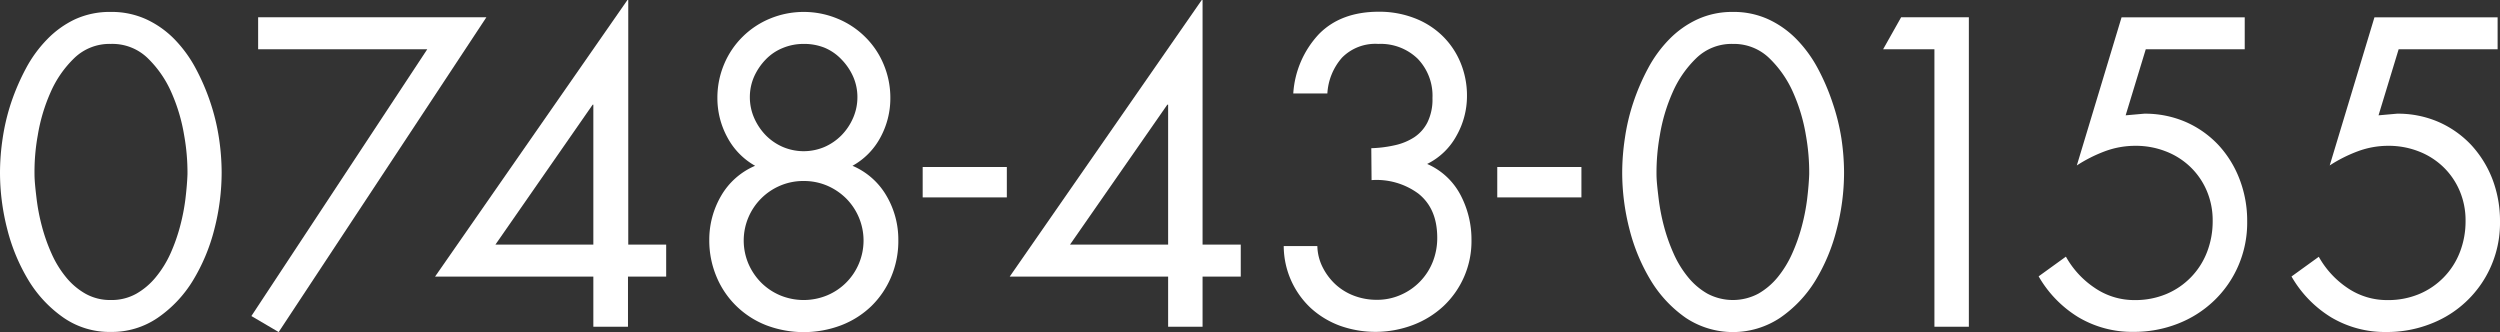
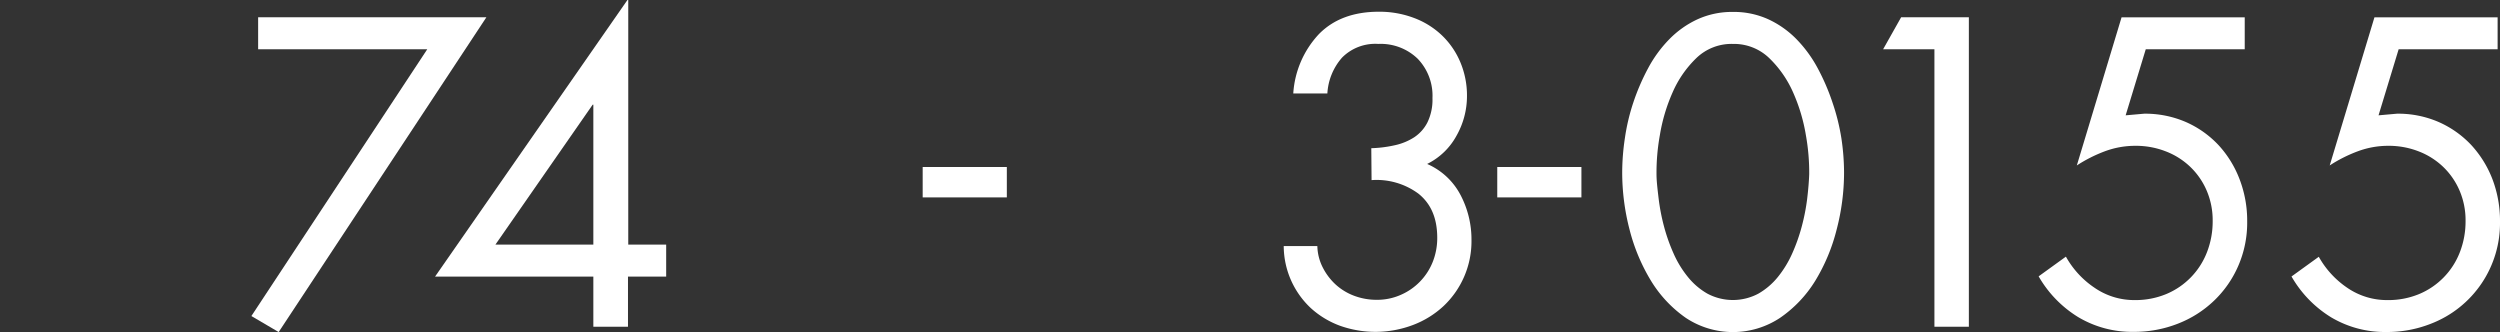
<svg xmlns="http://www.w3.org/2000/svg" viewBox="0 0 366.57 48.69">
  <rect x="0" y="0" width="366.57" height="48.69" fill="#333333" stroke="none" />
  <defs>
    <style>.cls-1{fill:#fff;}</style>
  </defs>
  <g id="レイヤー_2" data-name="レイヤー 2">
    <g id="コンタクト">
-       <path class="cls-1" d="M16.25,1.75a12.15,12.15,0,0,1,5.2,1.08,14,14,0,0,1,4.13,2.92A18.83,18.83,0,0,1,28.68,10a32,32,0,0,1,2.16,5,31,31,0,0,1,1.27,5.26,34.42,34.42,0,0,1,.39,5,33.42,33.42,0,0,1-1.08,8.39,27.38,27.38,0,0,1-3.16,7.53,17.94,17.94,0,0,1-5.12,5.41,11.89,11.89,0,0,1-6.89,2.08,11.83,11.83,0,0,1-6.92-2.08A18.09,18.09,0,0,1,4.24,41.2a27.38,27.38,0,0,1-3.16-7.53A33.42,33.42,0,0,1,0,25.28a34.42,34.42,0,0,1,.39-5A30.93,30.93,0,0,1,1.65,15a33,33,0,0,1,2.17-5,18.53,18.53,0,0,1,3.1-4.24A14,14,0,0,1,11,2.83,12.2,12.2,0,0,1,16.25,1.75Zm0,4.69a7.43,7.43,0,0,0-5.36,2.08A15.7,15.7,0,0,0,7.4,13.57a25.7,25.7,0,0,0-1.86,6.26,30.08,30.08,0,0,0-.48,5.69c0,1,.14,2.23.3,3.58a29.61,29.61,0,0,0,.78,4.06,26,26,0,0,0,1.41,4,15,15,0,0,0,2.11,3.46,10.07,10.07,0,0,0,2.86,2.44,7.35,7.35,0,0,0,3.73.93A7.38,7.38,0,0,0,20,43.06a10.21,10.21,0,0,0,2.86-2.44A15.36,15.36,0,0,0,25,37.16a26,26,0,0,0,1.41-4,29.78,29.78,0,0,0,.78-4c.16-1.33.26-2.53.3-3.61A30.93,30.93,0,0,0,27,19.83a25.7,25.7,0,0,0-1.86-6.26,15.86,15.86,0,0,0-3.49-5.05A7.43,7.43,0,0,0,16.25,6.44Z" />
      <path class="cls-1" d="M37.85,7.22V2.53H71.32L40.86,48.69l-4-2.35L62.65,7.22Z" />
      <path class="cls-1" d="M97.68,35.87v4.69h-5.6v7.35H87V40.56H63.79L92,0h.12V35.87ZM87,15.35H86.9L72.64,35.87H87Z" />
-       <path class="cls-1" d="M117.84,1.75a12.82,12.82,0,0,1,5,1,12.34,12.34,0,0,1,4,2.65,12.15,12.15,0,0,1,2.71,4,12.63,12.63,0,0,1,1,5,12,12,0,0,1-1.44,5.72A10.3,10.3,0,0,1,125,24.31a10.51,10.51,0,0,1,5,4.43,12.66,12.66,0,0,1,1.72,6.47,13.49,13.49,0,0,1-1.06,5.41,13,13,0,0,1-2.91,4.28,13.21,13.21,0,0,1-4.4,2.79,15.49,15.49,0,0,1-11,0A13.07,13.07,0,0,1,108,44.9a12.87,12.87,0,0,1-2.92-4.28A13.67,13.67,0,0,1,104,35.21a12.76,12.76,0,0,1,1.72-6.47,10.51,10.51,0,0,1,5-4.43,10.37,10.37,0,0,1-4.09-4.21,12,12,0,0,1-1.44-5.72,12.63,12.63,0,0,1,1-5,12.3,12.3,0,0,1,2.71-4,12.44,12.44,0,0,1,4-2.65A12.87,12.87,0,0,1,117.84,1.75Zm0,24.79a8.59,8.59,0,0,0-3.46.69,8.78,8.78,0,0,0-4.64,4.64,8.72,8.72,0,0,0,0,6.8,9,9,0,0,0,1.87,2.77,8.76,8.76,0,0,0,2.77,1.86,9,9,0,0,0,6.92,0,8.65,8.65,0,0,0,4.63-4.63,8.72,8.72,0,0,0,0-6.8,8.76,8.76,0,0,0-1.86-2.77,9,9,0,0,0-2.77-1.87A8.65,8.65,0,0,0,117.84,26.54Zm0-20.1a7.89,7.89,0,0,0-3.07.6,7.23,7.23,0,0,0-2.5,1.69,8.77,8.77,0,0,0-1.69,2.49,7.42,7.42,0,0,0-.63,3,7.56,7.56,0,0,0,.63,3.07,8.56,8.56,0,0,0,1.69,2.53,7.9,7.9,0,0,0,2.5,1.72,7.8,7.8,0,0,0,6.14,0,8,8,0,0,0,2.49-1.72,8.37,8.37,0,0,0,1.69-2.53,7.56,7.56,0,0,0,.63-3.07,7.42,7.42,0,0,0-.63-3,8.56,8.56,0,0,0-1.69-2.49A7.28,7.28,0,0,0,120.91,7,8,8,0,0,0,117.84,6.44Z" />
      <path class="cls-1" d="M147.63,24.49v4.45H135.29V24.49Z" />
-       <path class="cls-1" d="M181.93,35.87v4.69h-5.6v7.35h-5.05V40.56H148.05L176.21,0h.12V35.87ZM171.28,15.35h-.12L156.89,35.87h14.39Z" />
      <path class="cls-1" d="M201.07,21.73a17.87,17.87,0,0,0,3.43-.43,8.61,8.61,0,0,0,2.86-1.17,5.71,5.71,0,0,0,1.95-2.2,7.64,7.64,0,0,0,.73-3.55,7.81,7.81,0,0,0-2.17-5.77,7.8,7.8,0,0,0-5.78-2.17,6.85,6.85,0,0,0-5.3,2,8.68,8.68,0,0,0-2.16,5.26h-5A14,14,0,0,1,193.39,5q3.23-3.29,8.82-3.28a14.27,14.27,0,0,1,5.09.9,12,12,0,0,1,4.09,2.53,11.71,11.71,0,0,1,2.71,3.91,12.57,12.57,0,0,1,1,5.05,11.77,11.77,0,0,1-1.53,5.78,9.87,9.87,0,0,1-4.31,4.15,10.06,10.06,0,0,1,4.91,4.58,14,14,0,0,1,1.59,6.56,13.06,13.06,0,0,1-4.12,9.72,13.62,13.62,0,0,1-4.48,2.76,15.52,15.52,0,0,1-10.69.1,13,13,0,0,1-4.24-2.56,12.51,12.51,0,0,1-4-9.12h4.93a7.25,7.25,0,0,0,.82,3.19,8.78,8.78,0,0,0,1.92,2.5,8.43,8.43,0,0,0,2.71,1.62,9.35,9.35,0,0,0,3.28.57,8.52,8.52,0,0,0,3.49-.72,8.81,8.81,0,0,0,4.7-4.84,9.45,9.45,0,0,0,.66-3.52c0-2.89-.92-5-2.74-6.47a10.33,10.33,0,0,0-6.89-2Z" />
      <path class="cls-1" d="M231.88,24.49v4.45H219.54V24.49Z" />
      <path class="cls-1" d="M254.09,1.75a12.15,12.15,0,0,1,5.2,1.08,14,14,0,0,1,4.13,2.92,18.83,18.83,0,0,1,3.1,4.24,32,32,0,0,1,2.16,5A31,31,0,0,1,270,20.28a34.42,34.42,0,0,1,.39,5,33,33,0,0,1-1.09,8.39,27.06,27.06,0,0,1-3.15,7.53A18.06,18.06,0,0,1,261,46.61a12.5,12.5,0,0,1-13.81,0,18.09,18.09,0,0,1-5.09-5.41,27.38,27.38,0,0,1-3.16-7.53,33.42,33.42,0,0,1-1.08-8.39,34.42,34.42,0,0,1,.39-5A30,30,0,0,1,239.5,15a32,32,0,0,1,2.16-5,18.53,18.53,0,0,1,3.1-4.24,14,14,0,0,1,4.12-2.92A12.2,12.2,0,0,1,254.09,1.75Zm0,4.69a7.43,7.43,0,0,0-5.36,2.08,15.7,15.7,0,0,0-3.49,5.05,25.7,25.7,0,0,0-1.86,6.26,31,31,0,0,0-.49,5.69c0,1,.15,2.23.31,3.58a29.61,29.61,0,0,0,.78,4.06,26,26,0,0,0,1.41,4,15,15,0,0,0,2.11,3.46,10.07,10.07,0,0,0,2.86,2.44,7.95,7.95,0,0,0,7.46,0,10.21,10.21,0,0,0,2.86-2.44,15.36,15.36,0,0,0,2.11-3.46,26,26,0,0,0,1.41-4,29.78,29.78,0,0,0,.78-4c.16-1.33.26-2.53.3-3.61a30.93,30.93,0,0,0-.48-5.69,25.7,25.7,0,0,0-1.86-6.26,15.86,15.86,0,0,0-3.49-5.05A7.45,7.45,0,0,0,254.09,6.44Z" />
      <path class="cls-1" d="M276.12,7.22l2.64-4.69h9.93V47.91h-5.05V7.22Z" />
      <path class="cls-1" d="M314.63,7.22l-2.95,9.69,2.71-.24a15,15,0,0,1,6.14,1.23,14.64,14.64,0,0,1,4.76,3.37,15.51,15.51,0,0,1,3.09,5,16.94,16.94,0,0,1,1.12,6.2,15.89,15.89,0,0,1-1.3,6.5,15.69,15.69,0,0,1-3.55,5.11,16,16,0,0,1-5.29,3.37,17.47,17.47,0,0,1-6.53,1.21,15.4,15.4,0,0,1-8.07-2.14,16.87,16.87,0,0,1-5.84-6l4-2.89a13.22,13.22,0,0,0,4.18,4.55A10.23,10.23,0,0,0,313,44a11.78,11.78,0,0,0,4.6-.87,10.89,10.89,0,0,0,6-6.14,12.45,12.45,0,0,0,.84-4.6,11,11,0,0,0-.87-4.42,10.58,10.58,0,0,0-2.41-3.5,10.77,10.77,0,0,0-3.61-2.28,12,12,0,0,0-4.42-.81,12.82,12.82,0,0,0-4.52.81,21,21,0,0,0-4.09,2.07l6.56-21.72h18.06V7.22Z" />
      <path class="cls-1" d="M351.71,7.22l-2.95,9.69,2.7-.24a14.93,14.93,0,0,1,6.14,1.23,14.64,14.64,0,0,1,4.76,3.37,15.7,15.7,0,0,1,3.1,5,17.14,17.14,0,0,1,1.11,6.2,15.8,15.8,0,0,1-10.14,15,17.43,17.43,0,0,1-6.53,1.21,15.4,15.4,0,0,1-8.07-2.14,16.84,16.84,0,0,1-5.83-6l4-2.89a13.32,13.32,0,0,0,4.18,4.55A10.25,10.25,0,0,0,350.08,44a11.78,11.78,0,0,0,4.6-.87,10.89,10.89,0,0,0,6-6.14,12.45,12.45,0,0,0,.84-4.6,11,11,0,0,0-.87-4.42,10.58,10.58,0,0,0-2.41-3.5,10.77,10.77,0,0,0-3.61-2.28,12,12,0,0,0-4.42-.81,12.77,12.77,0,0,0-4.51.81,20.75,20.75,0,0,0-4.1,2.07l6.56-21.72h18.06V7.22Z" />
    </g>
  </g>
</svg>